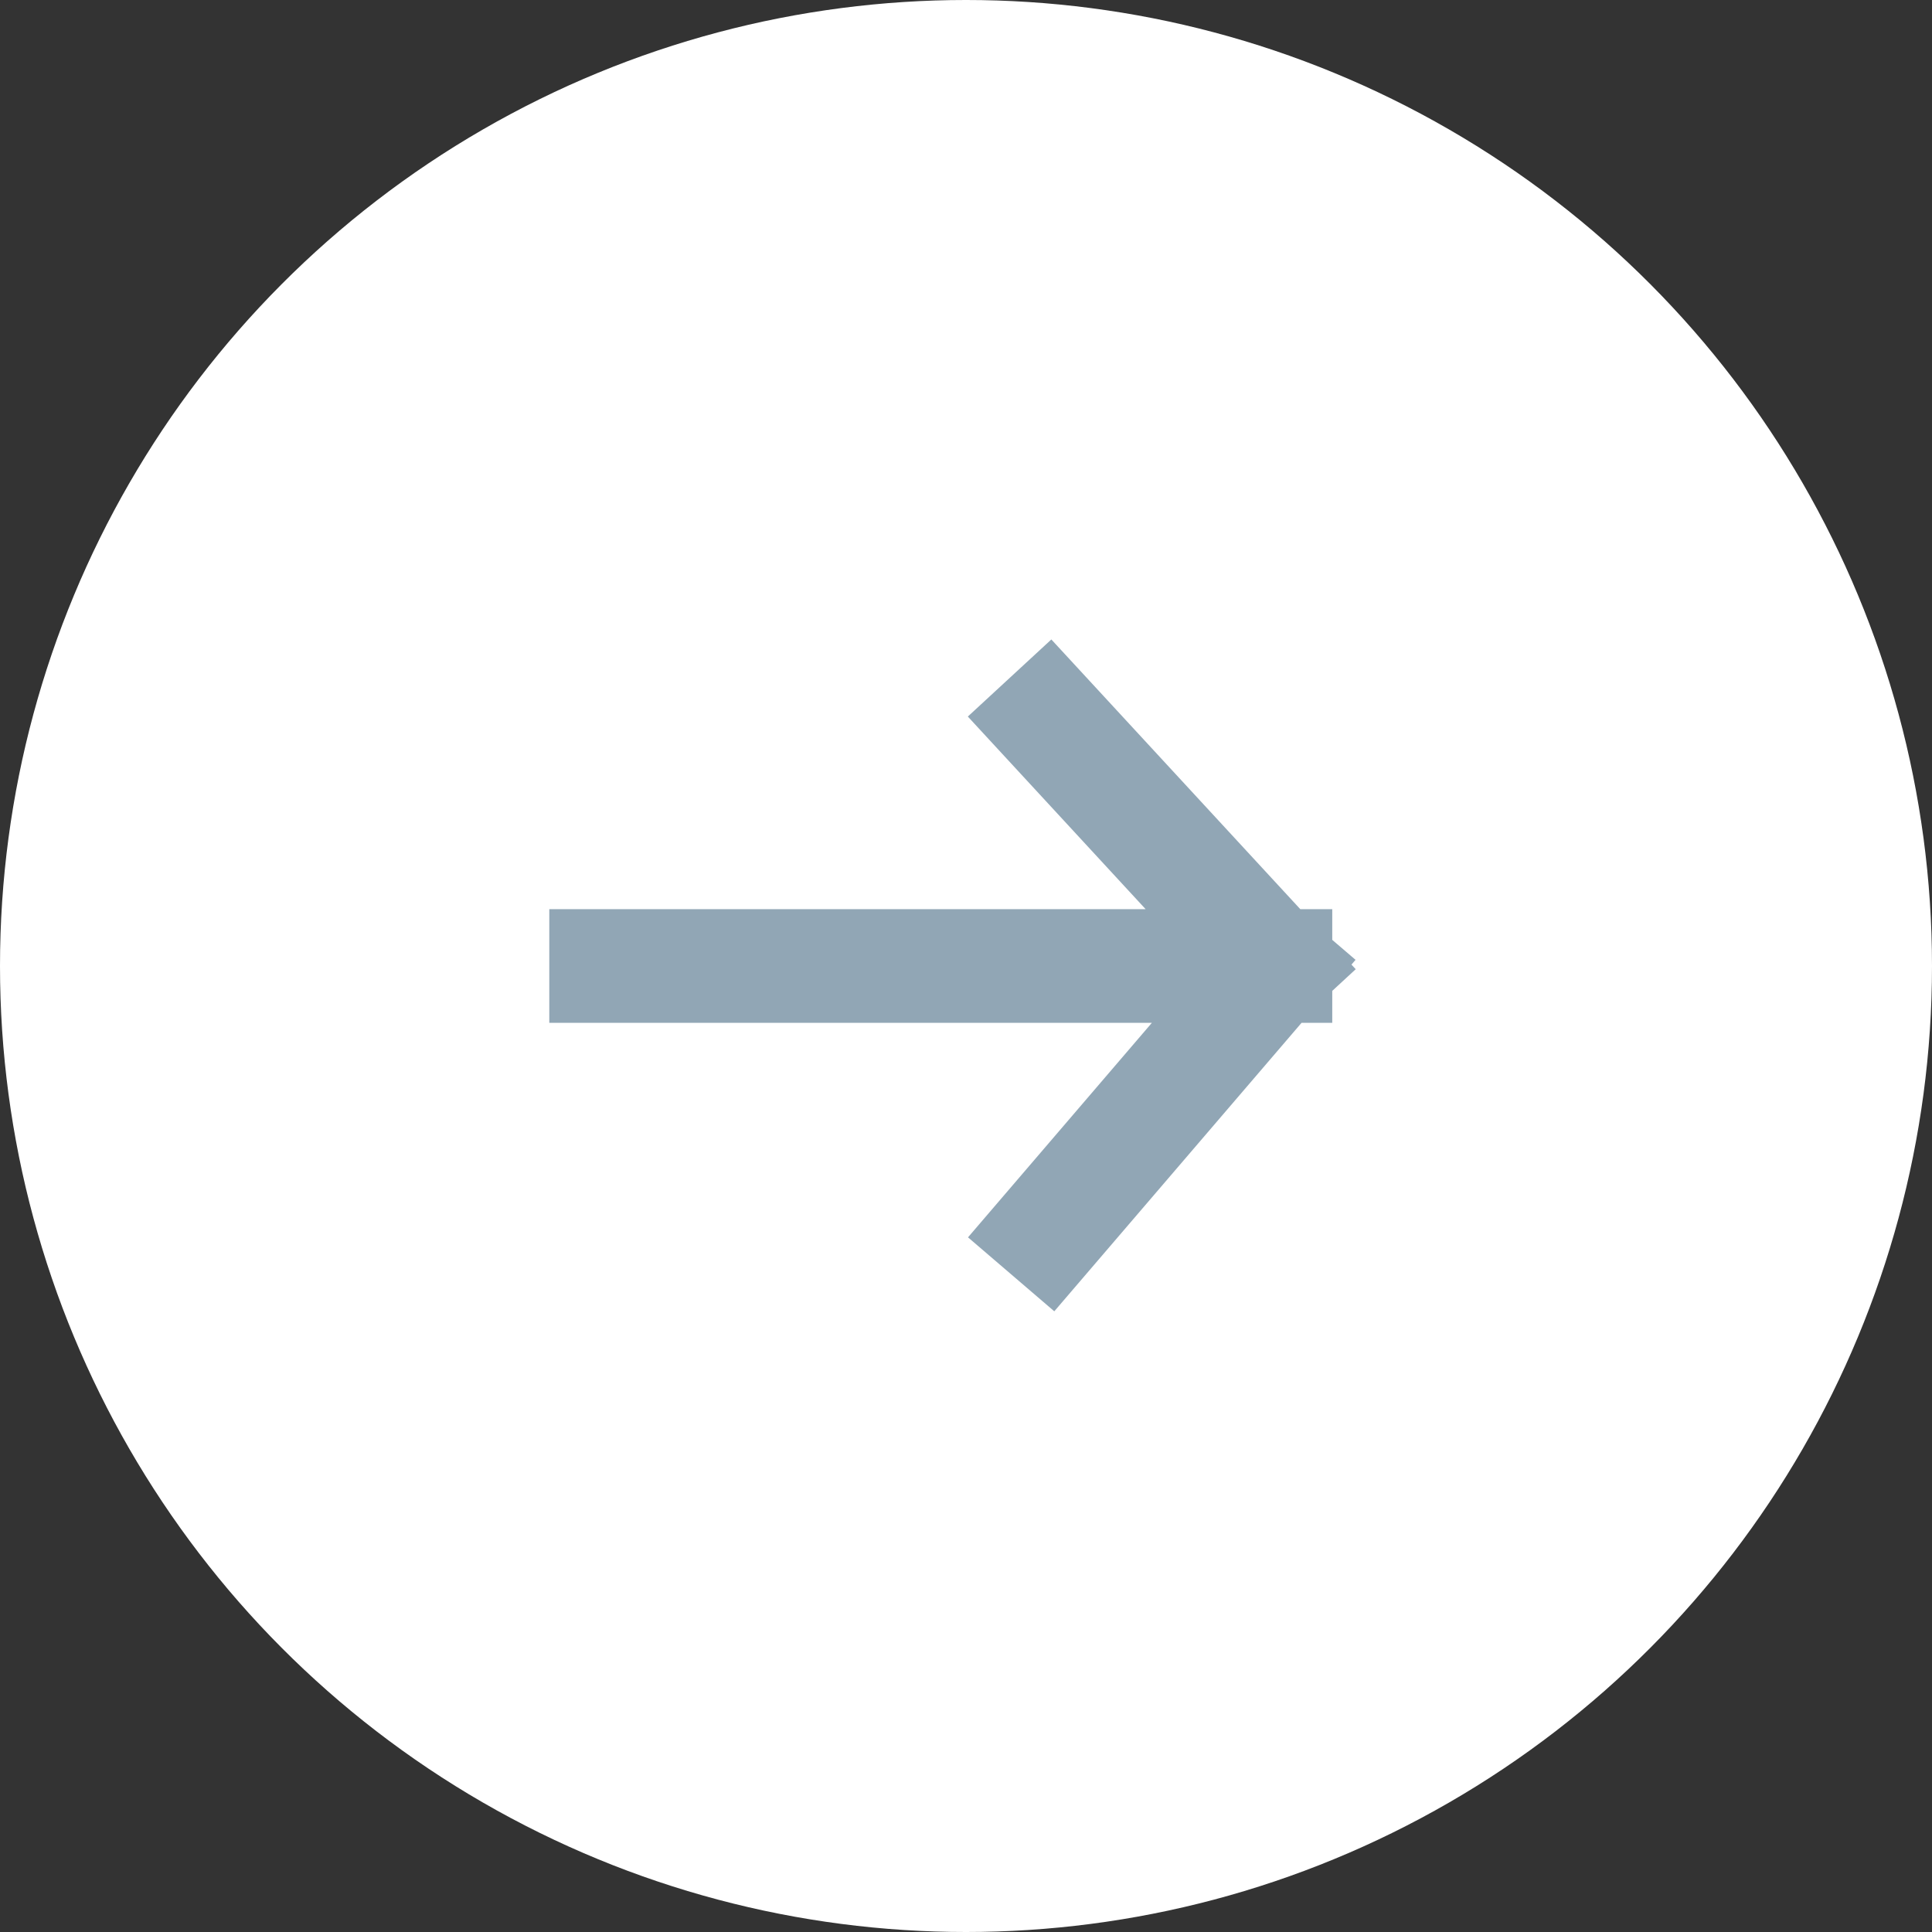
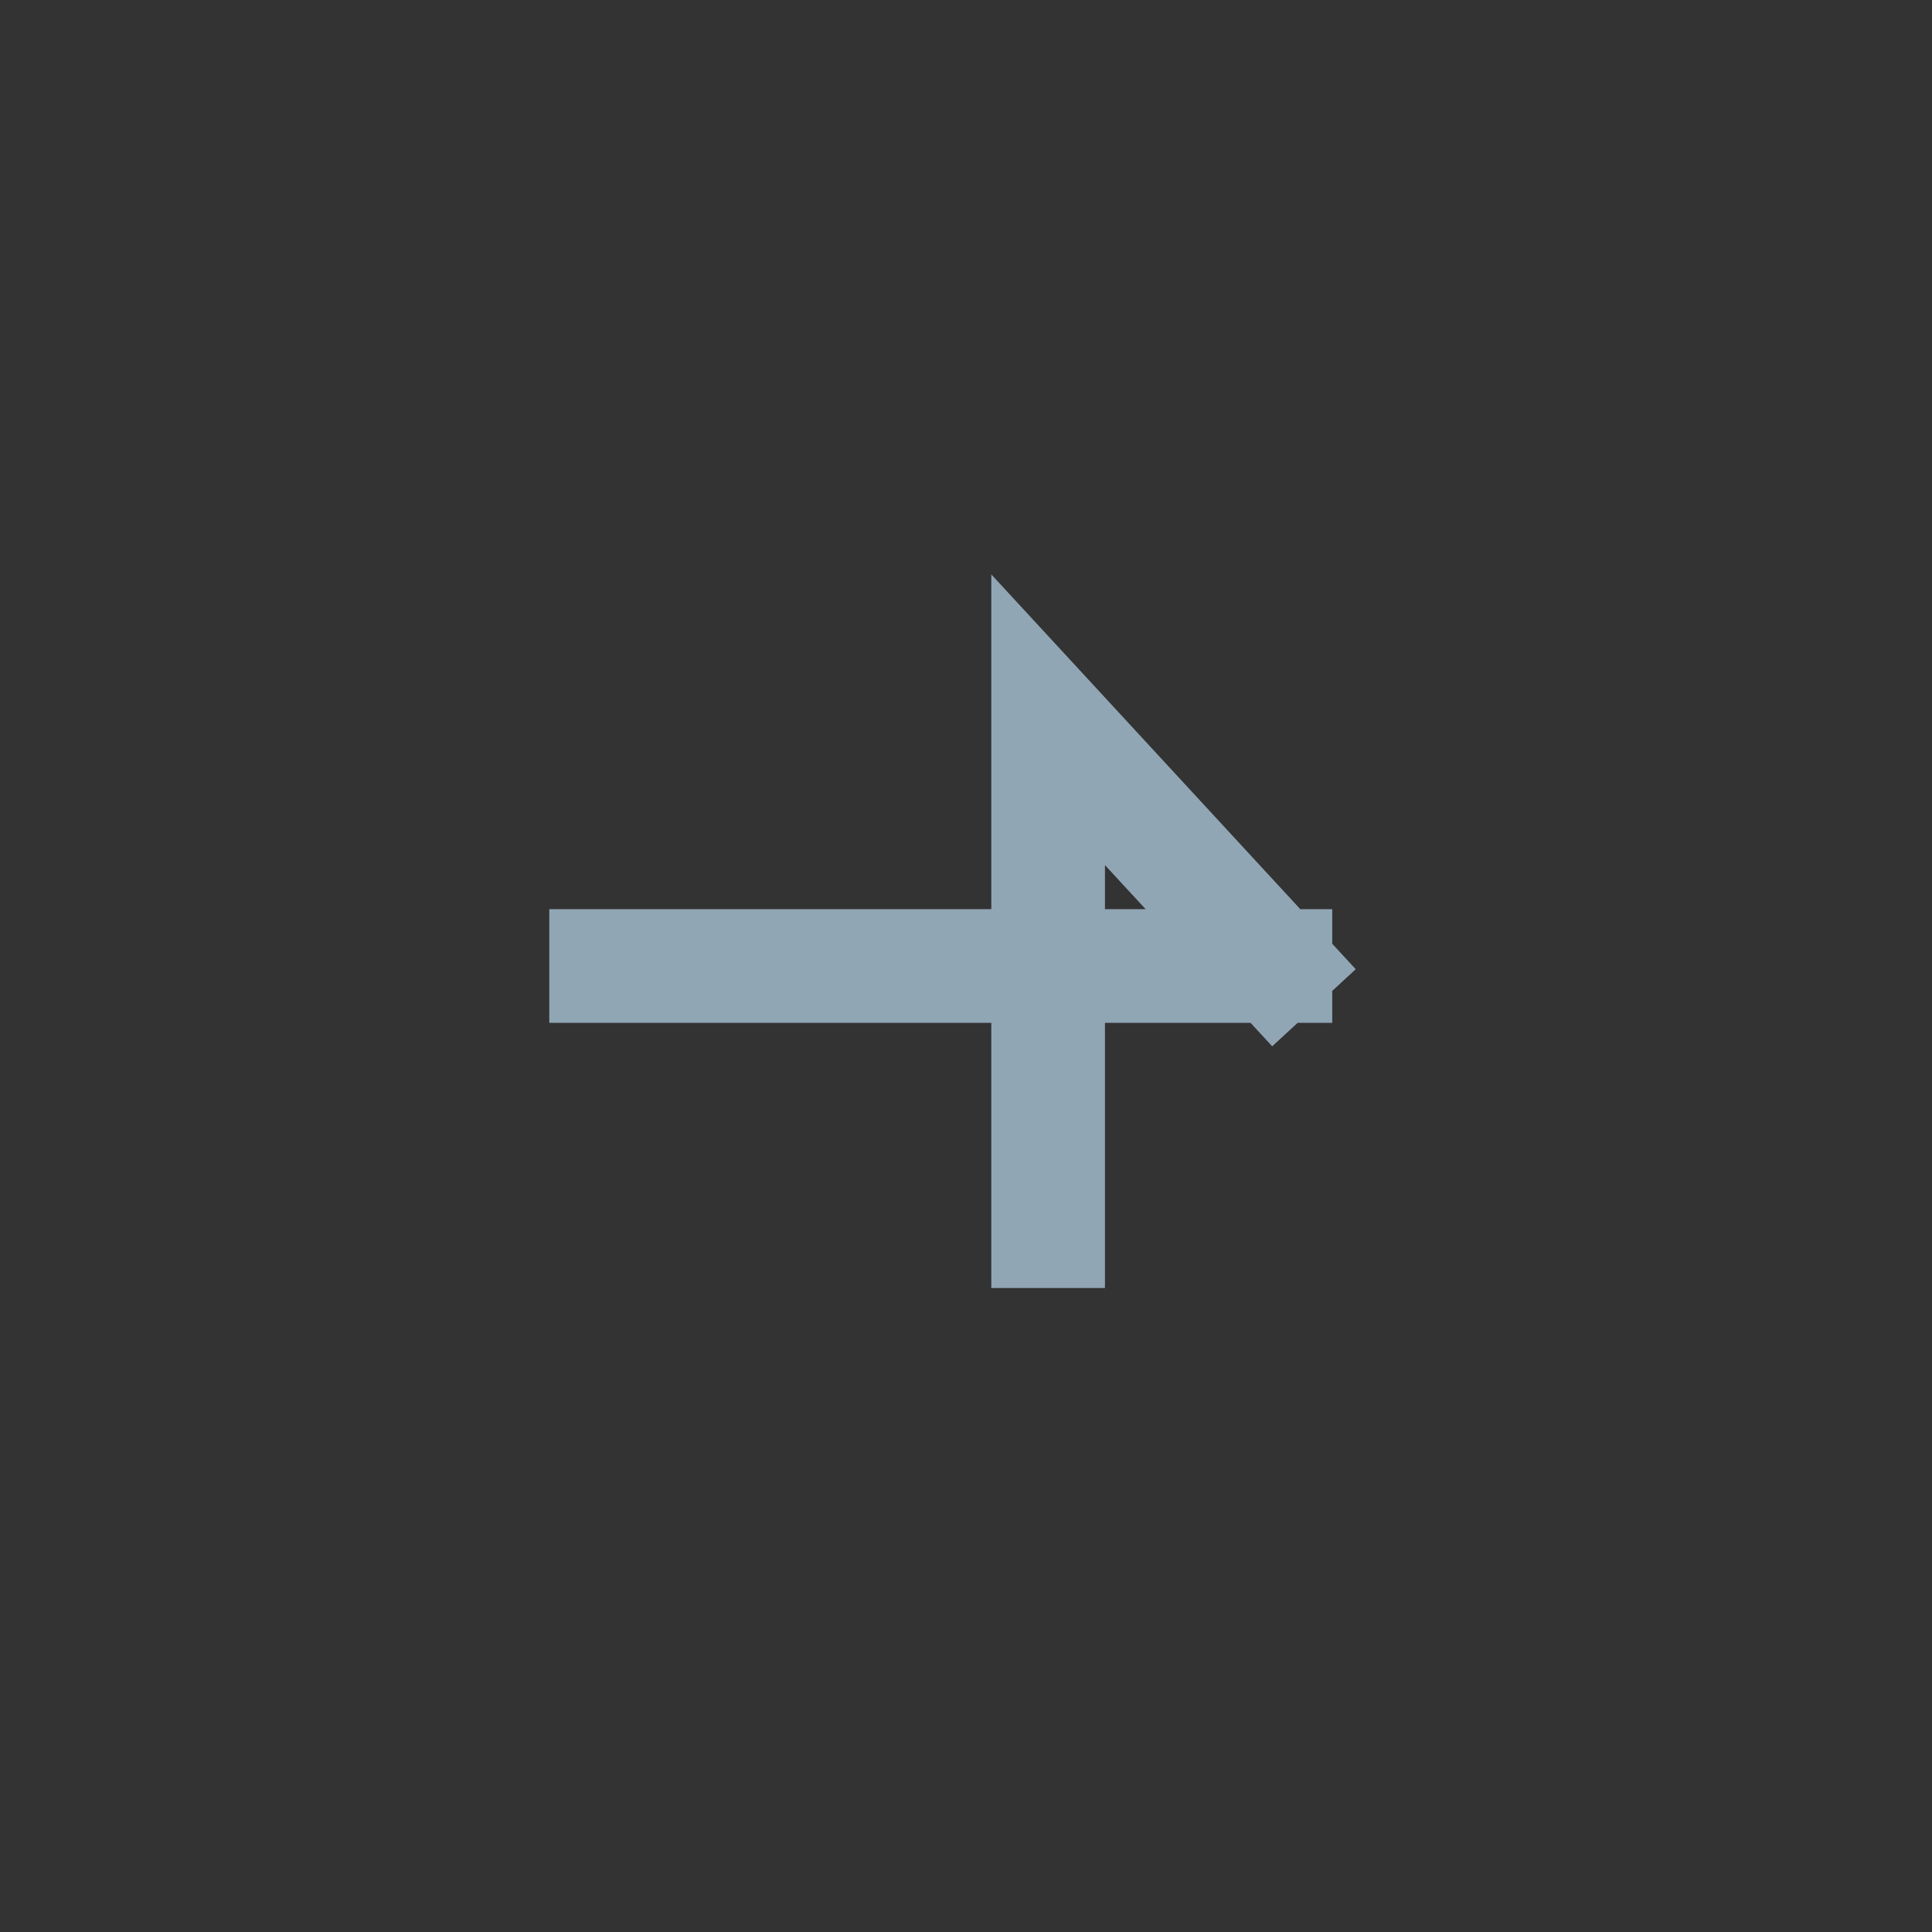
<svg xmlns="http://www.w3.org/2000/svg" fill="none" height="100%" overflow="visible" preserveAspectRatio="none" style="display: block;" viewBox="0 0 51 51" width="100%">
  <rect x="0" y="0" width="51" height="51" fill="#333333" stroke="none" />
  <g id="ICON">
-     <circle cx="25.5" cy="25.5" fill="white" id="Ellipse 314" r="25.5" />
-     <path d="M16 25.5H33.668M33.668 25.5L27.668 19M33.668 25.5L27.668 32.5" id="Vector 222" stroke="#91A6B5" stroke-linecap="square" stroke-width="3" />
+     <path d="M16 25.5H33.668M33.668 25.5L27.668 19L27.668 32.5" id="Vector 222" stroke="#91A6B5" stroke-linecap="square" stroke-width="3" />
  </g>
</svg>